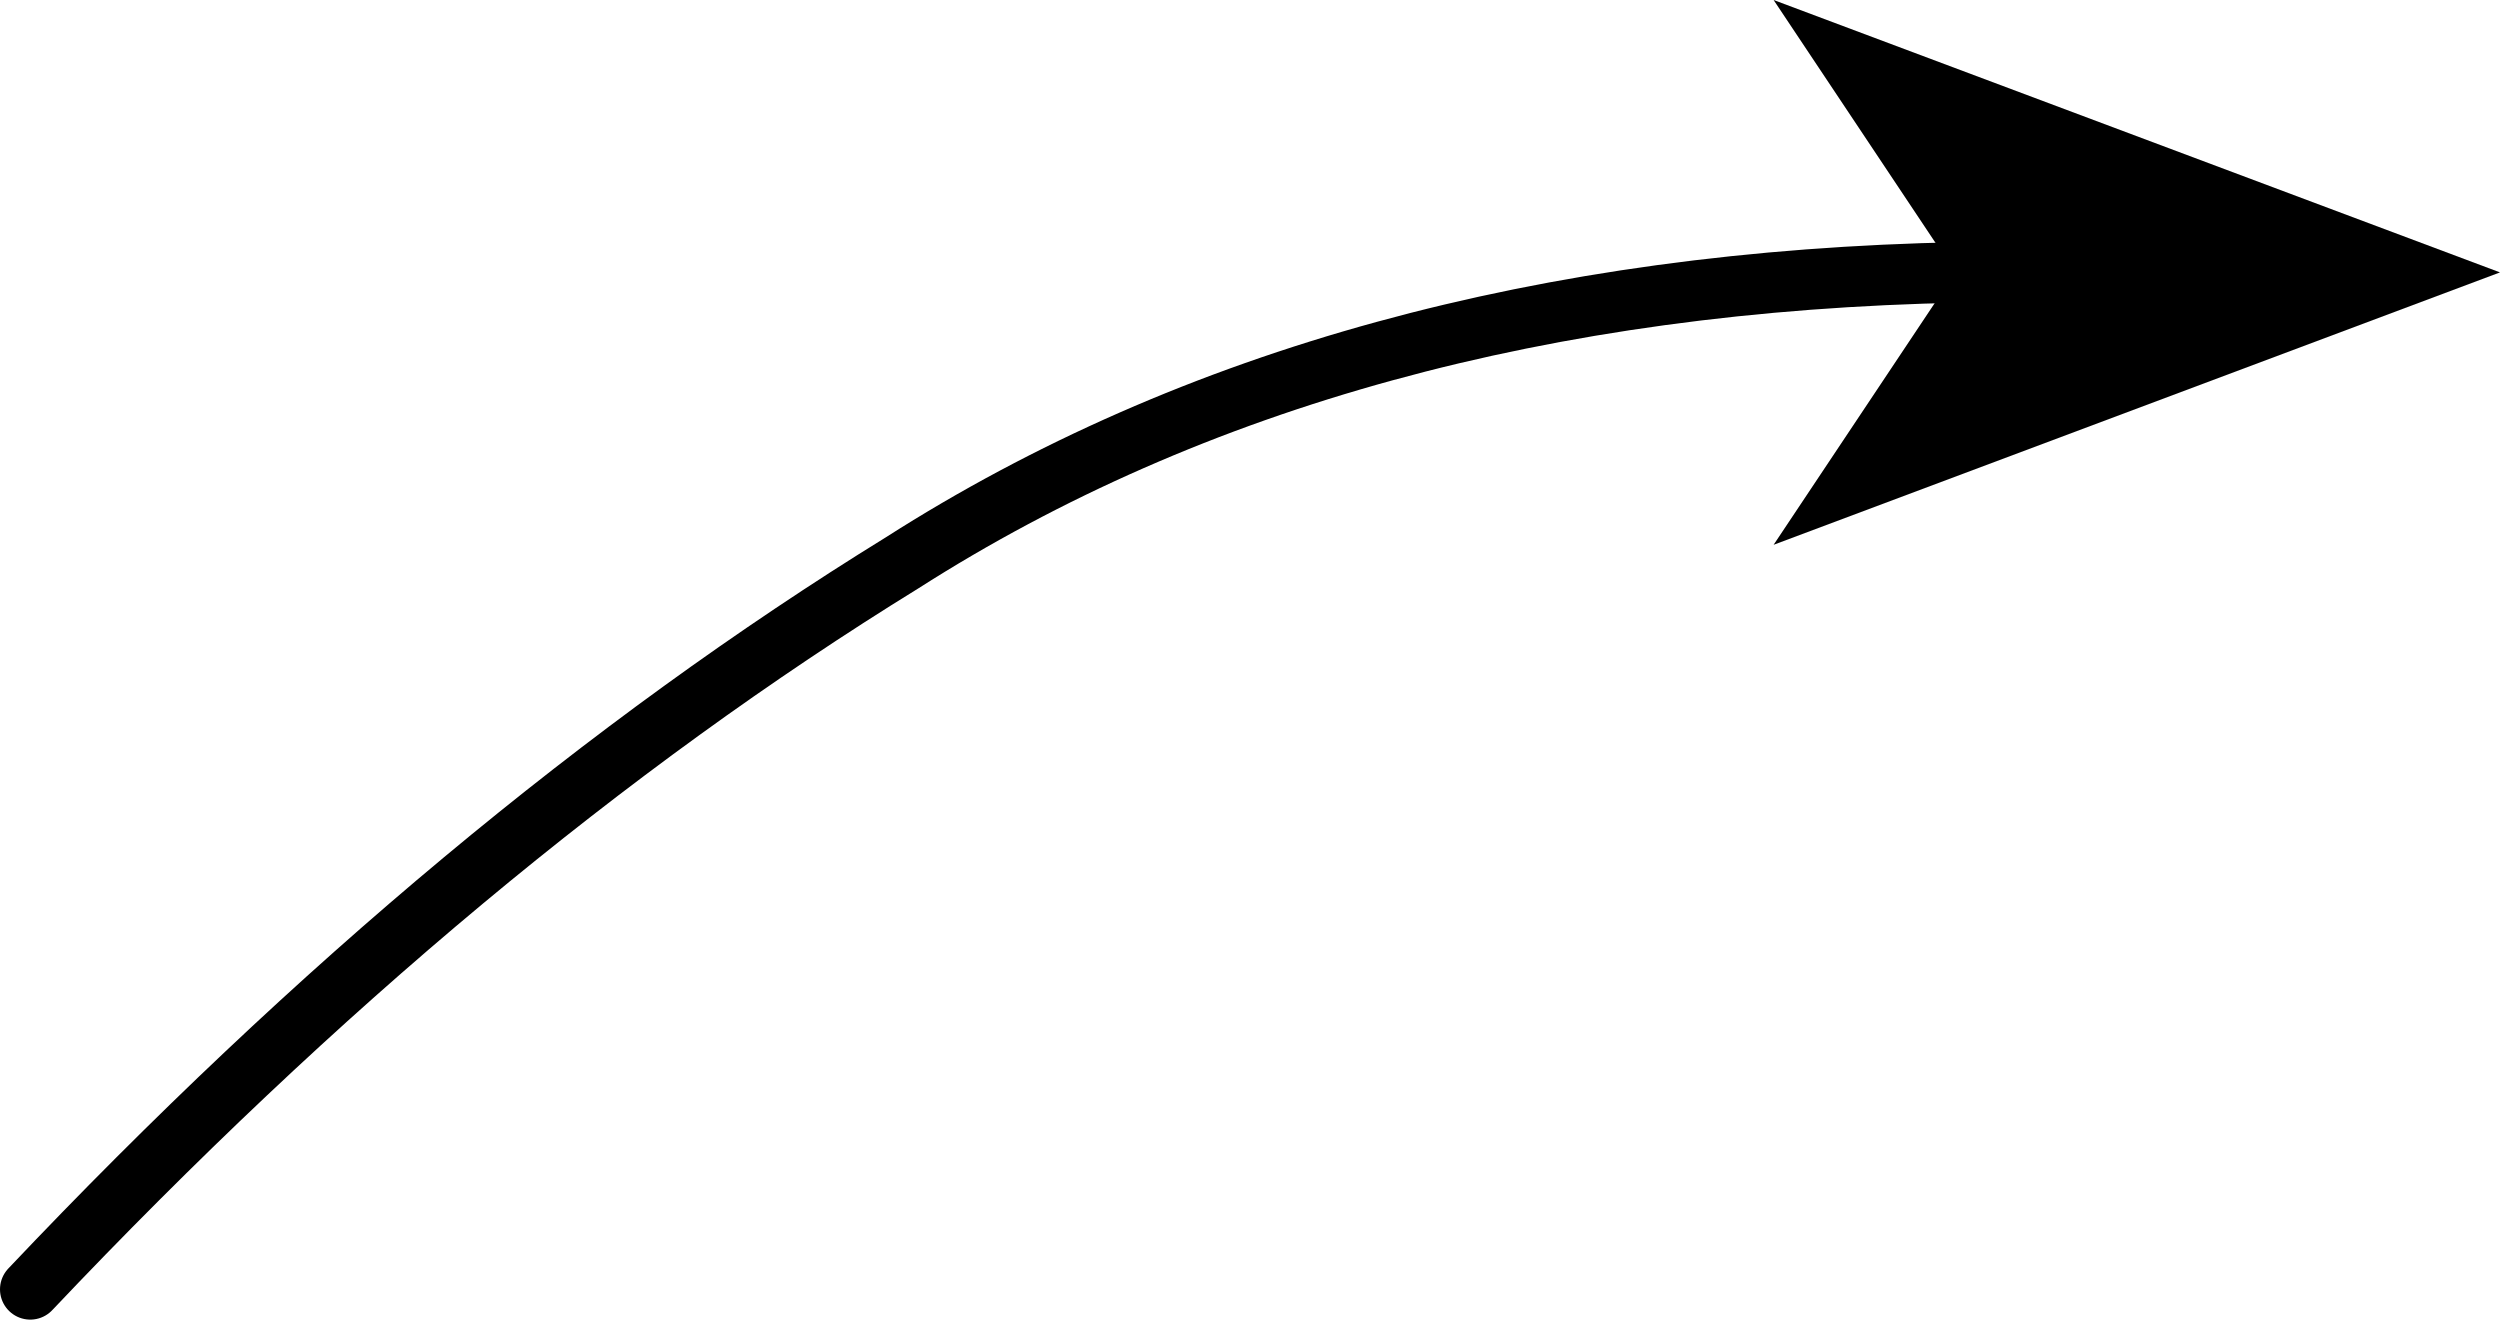
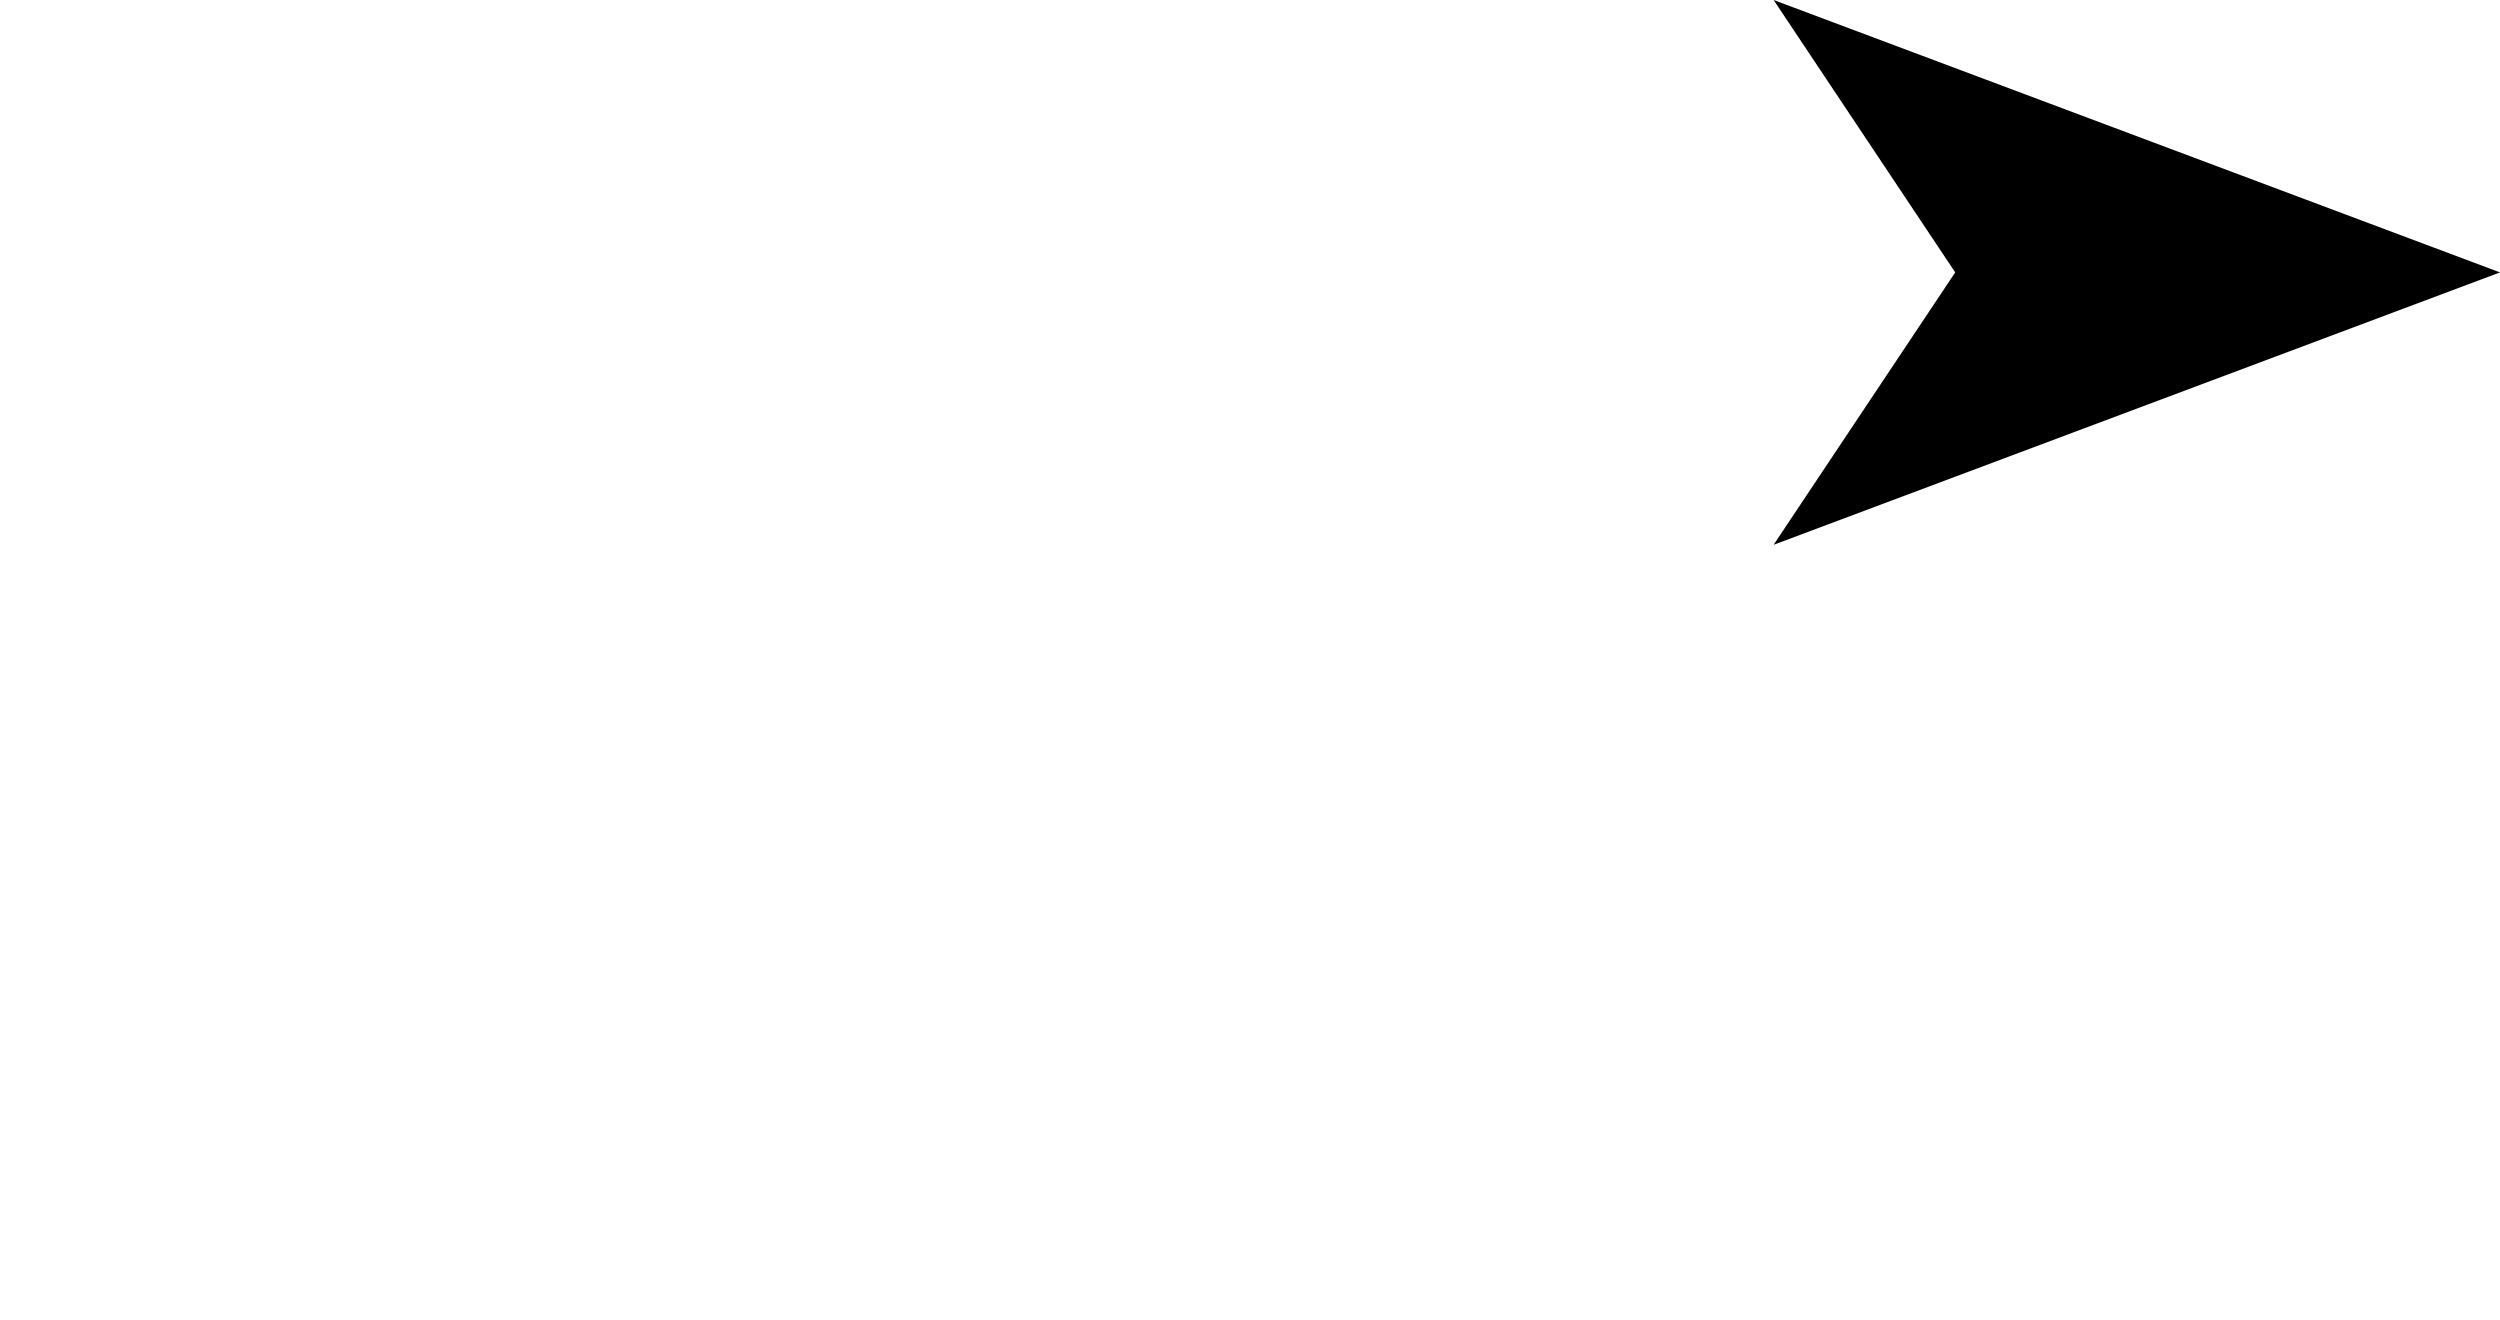
<svg xmlns="http://www.w3.org/2000/svg" height="10.9px" width="20.65px">
  <g transform="matrix(1.0, 0.0, 0.0, 1.0, 207.95, 121.05)">
-     <path d="M-207.7 -110.4 Q-204.15 -114.15 -200.5 -116.4 -196.9 -118.7 -191.75 -118.8" fill="none" stroke="#000000" stroke-linecap="round" stroke-linejoin="round" stroke-width="0.5" />
    <path d="M-191.8 -118.8 L-193.3 -121.05 -187.3 -118.8 -193.3 -116.55 -191.8 -118.8" fill="#000000" fill-rule="evenodd" stroke="none" />
  </g>
</svg>